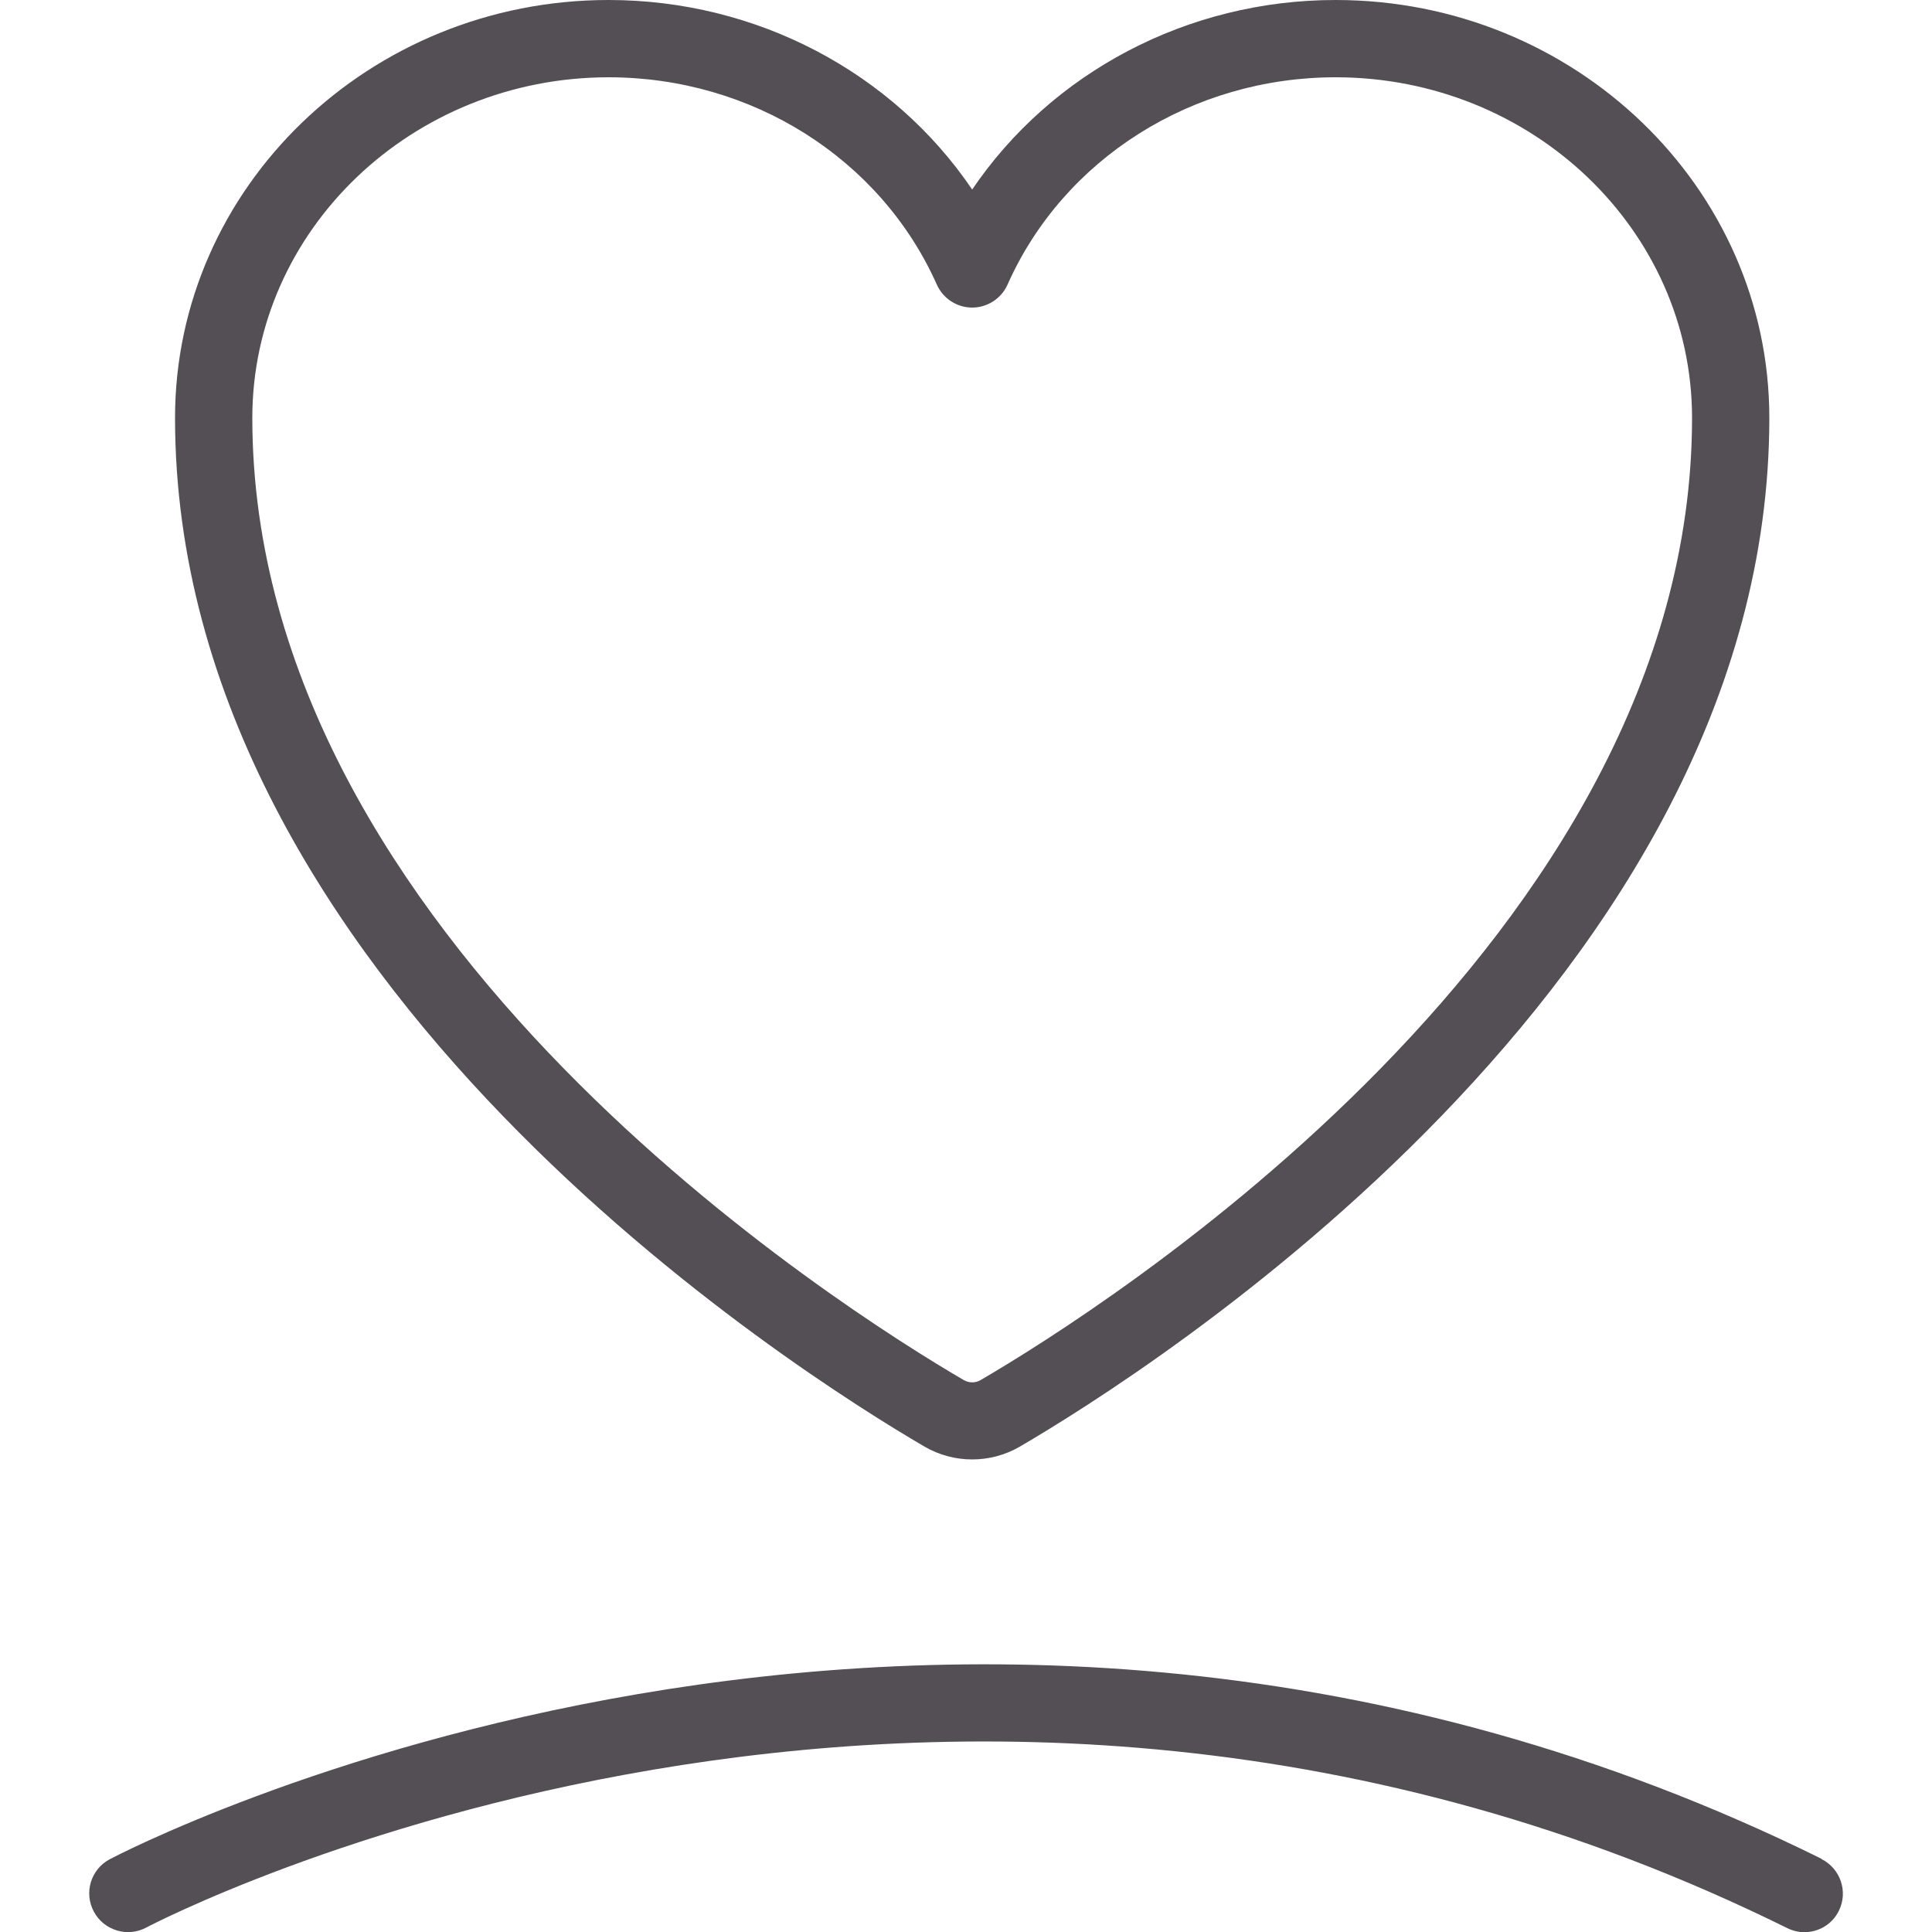
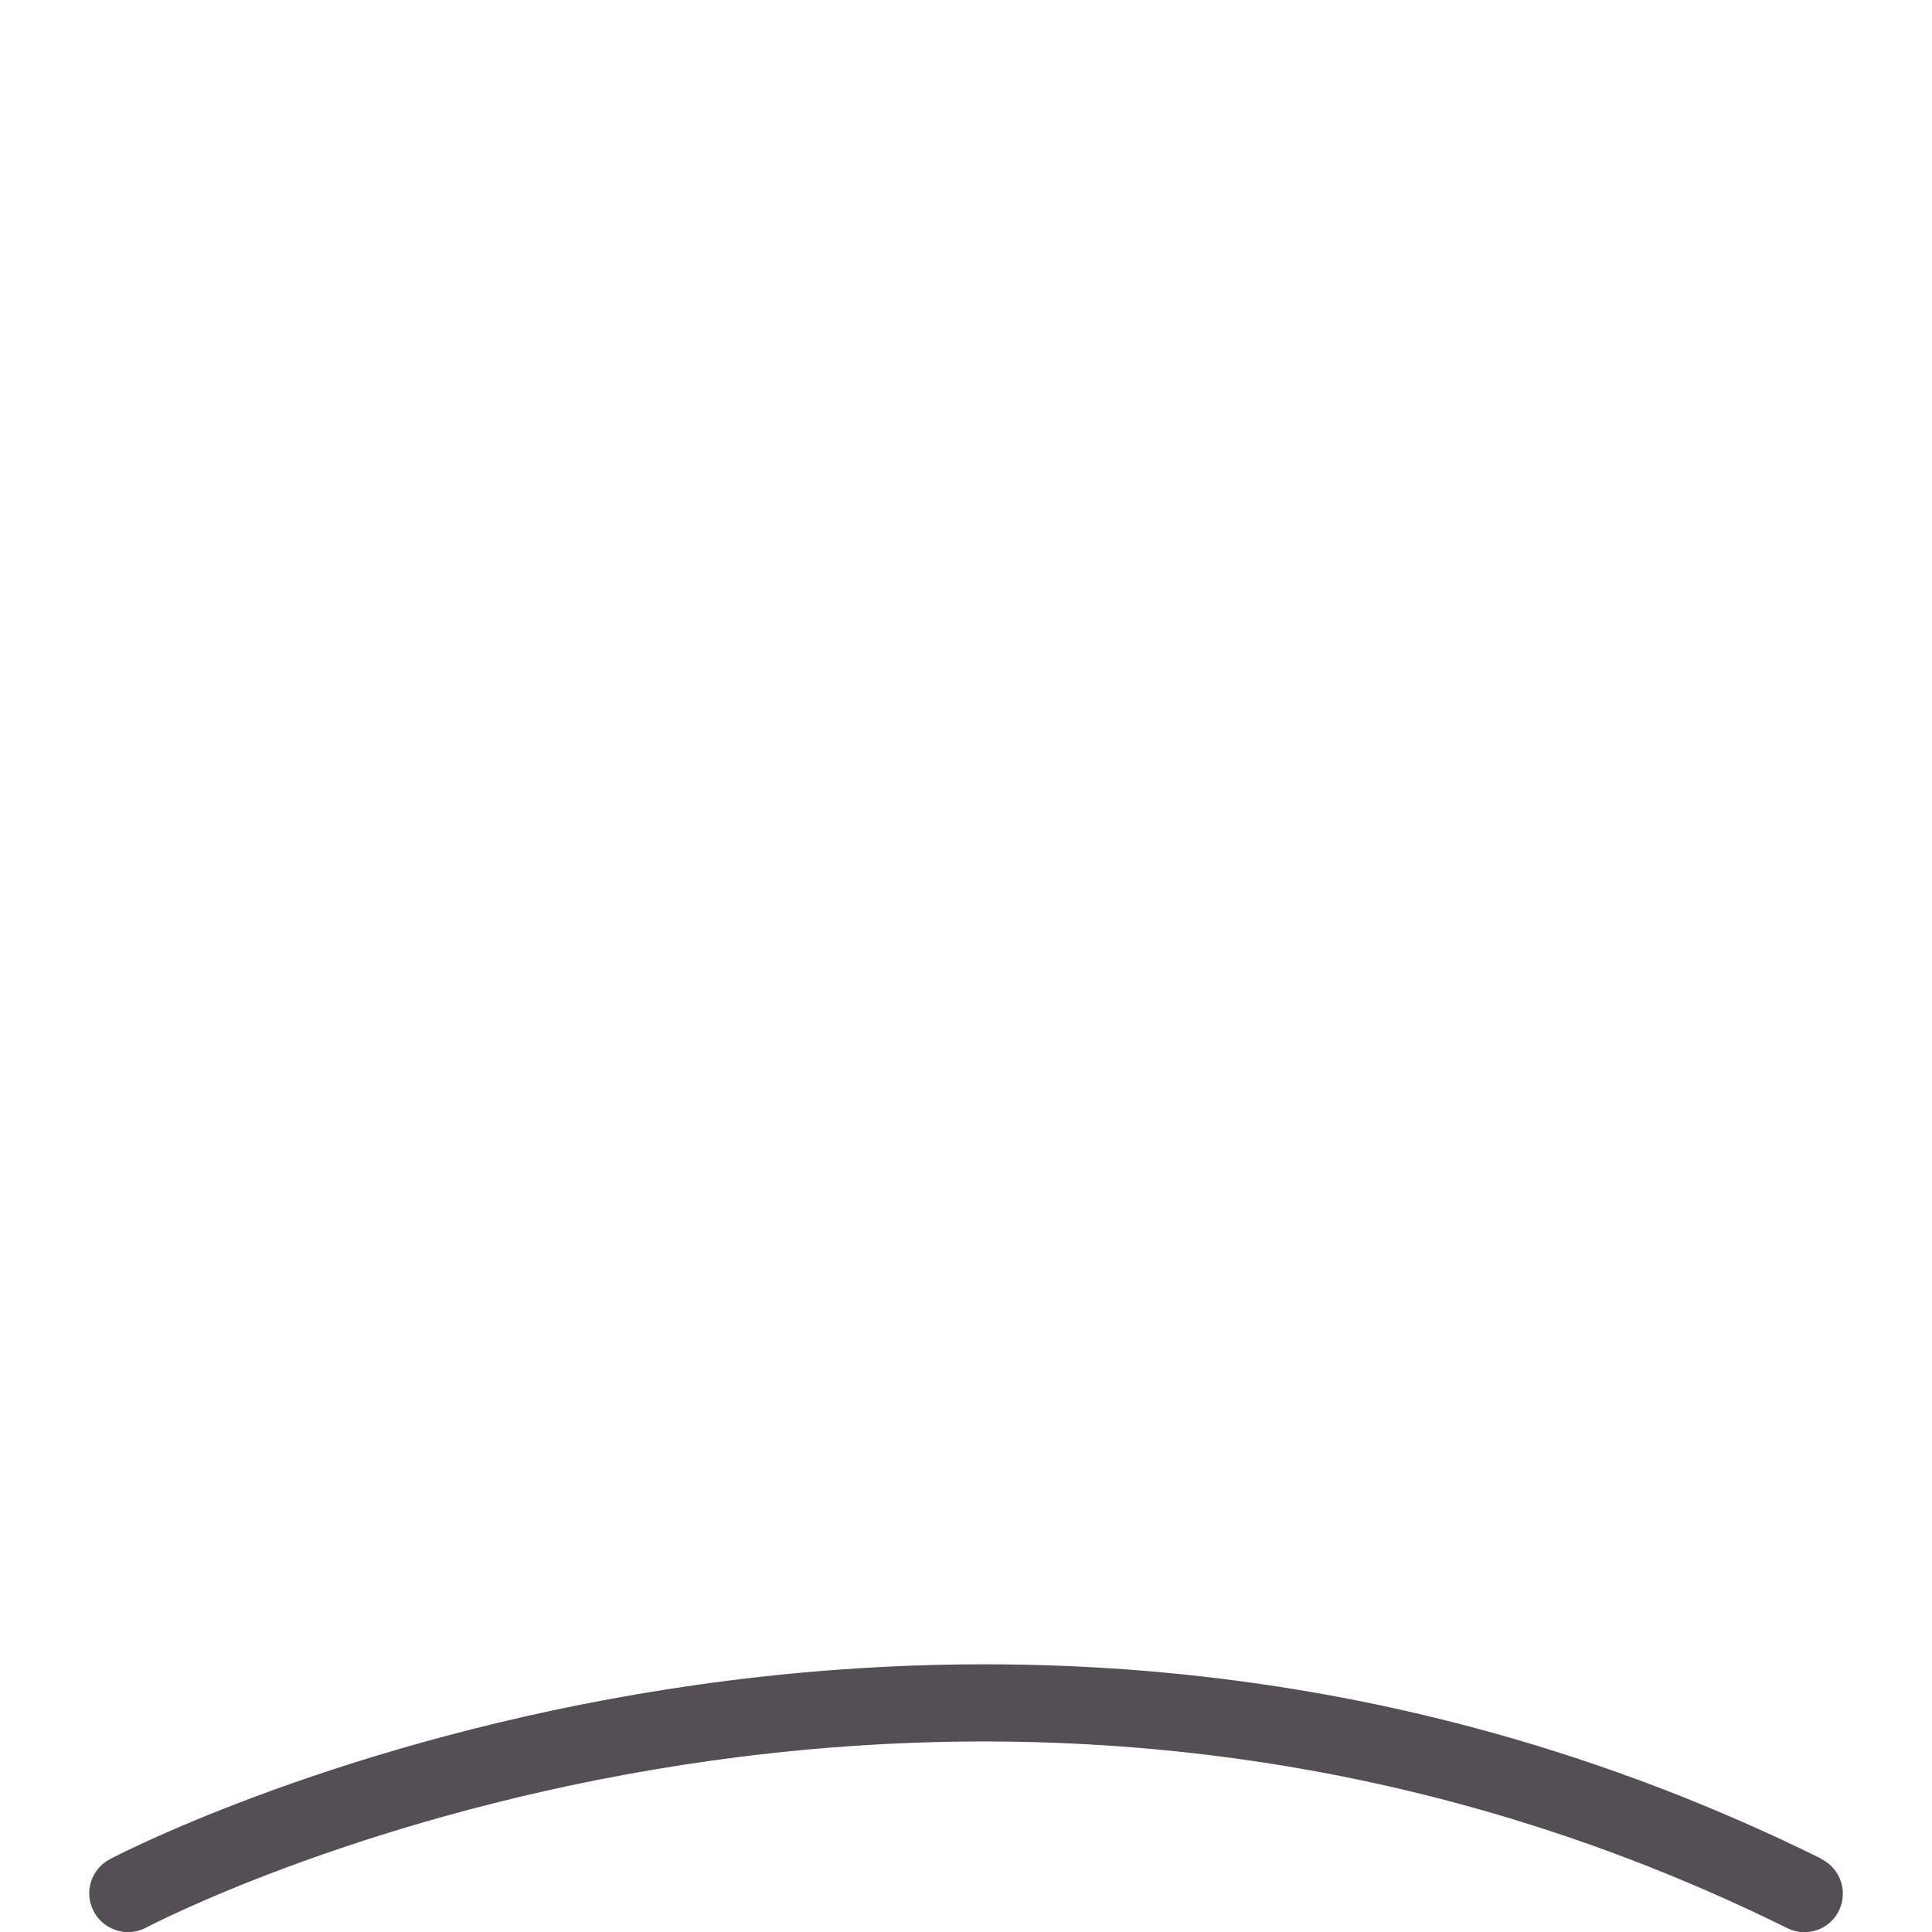
<svg xmlns="http://www.w3.org/2000/svg" viewBox="0 0 100 100" id="Icon_-_Line">
  <defs>
    <style>.cls-1{fill:#534f54;}</style>
  </defs>
-   <path d="M47.86,74.88c.76.44,1.61.66,2.46.66s1.7-.22,2.46-.66c6.48-3.78,38.8-24.12,38.8-53.25,0-11.93-10.07-21.63-22.45-21.63-7.68,0-14.71,3.76-18.81,9.81C46.22,3.76,39.19,0,31.5,0,19.12,0,9.06,9.7,9.06,21.63c0,29.14,32.32,49.47,38.8,53.25ZM31.5,4c7.42,0,14.08,4.21,16.99,10.73.32.72,1.04,1.19,1.83,1.19s1.51-.47,1.83-1.19c2.9-6.52,9.57-10.73,16.98-10.73,10.17,0,18.45,7.91,18.45,17.63,0,26.95-30.67,46.21-36.82,49.8-.27.16-.61.16-.88,0-6.15-3.59-36.82-22.85-36.82-49.8,0-9.72,8.27-17.63,18.45-17.63Z" class="cls-1" />
  <path d="M94.28,96.21c-45.6-22.55-88.19-.2-88.61.03-.97.52-1.34,1.73-.81,2.71.52.97,1.74,1.34,2.71.82.41-.22,41.24-21.58,84.94.03.29.14.59.21.88.21.74,0,1.45-.41,1.79-1.11.49-.99.08-2.19-.91-2.68Z" class="cls-1" />
</svg>